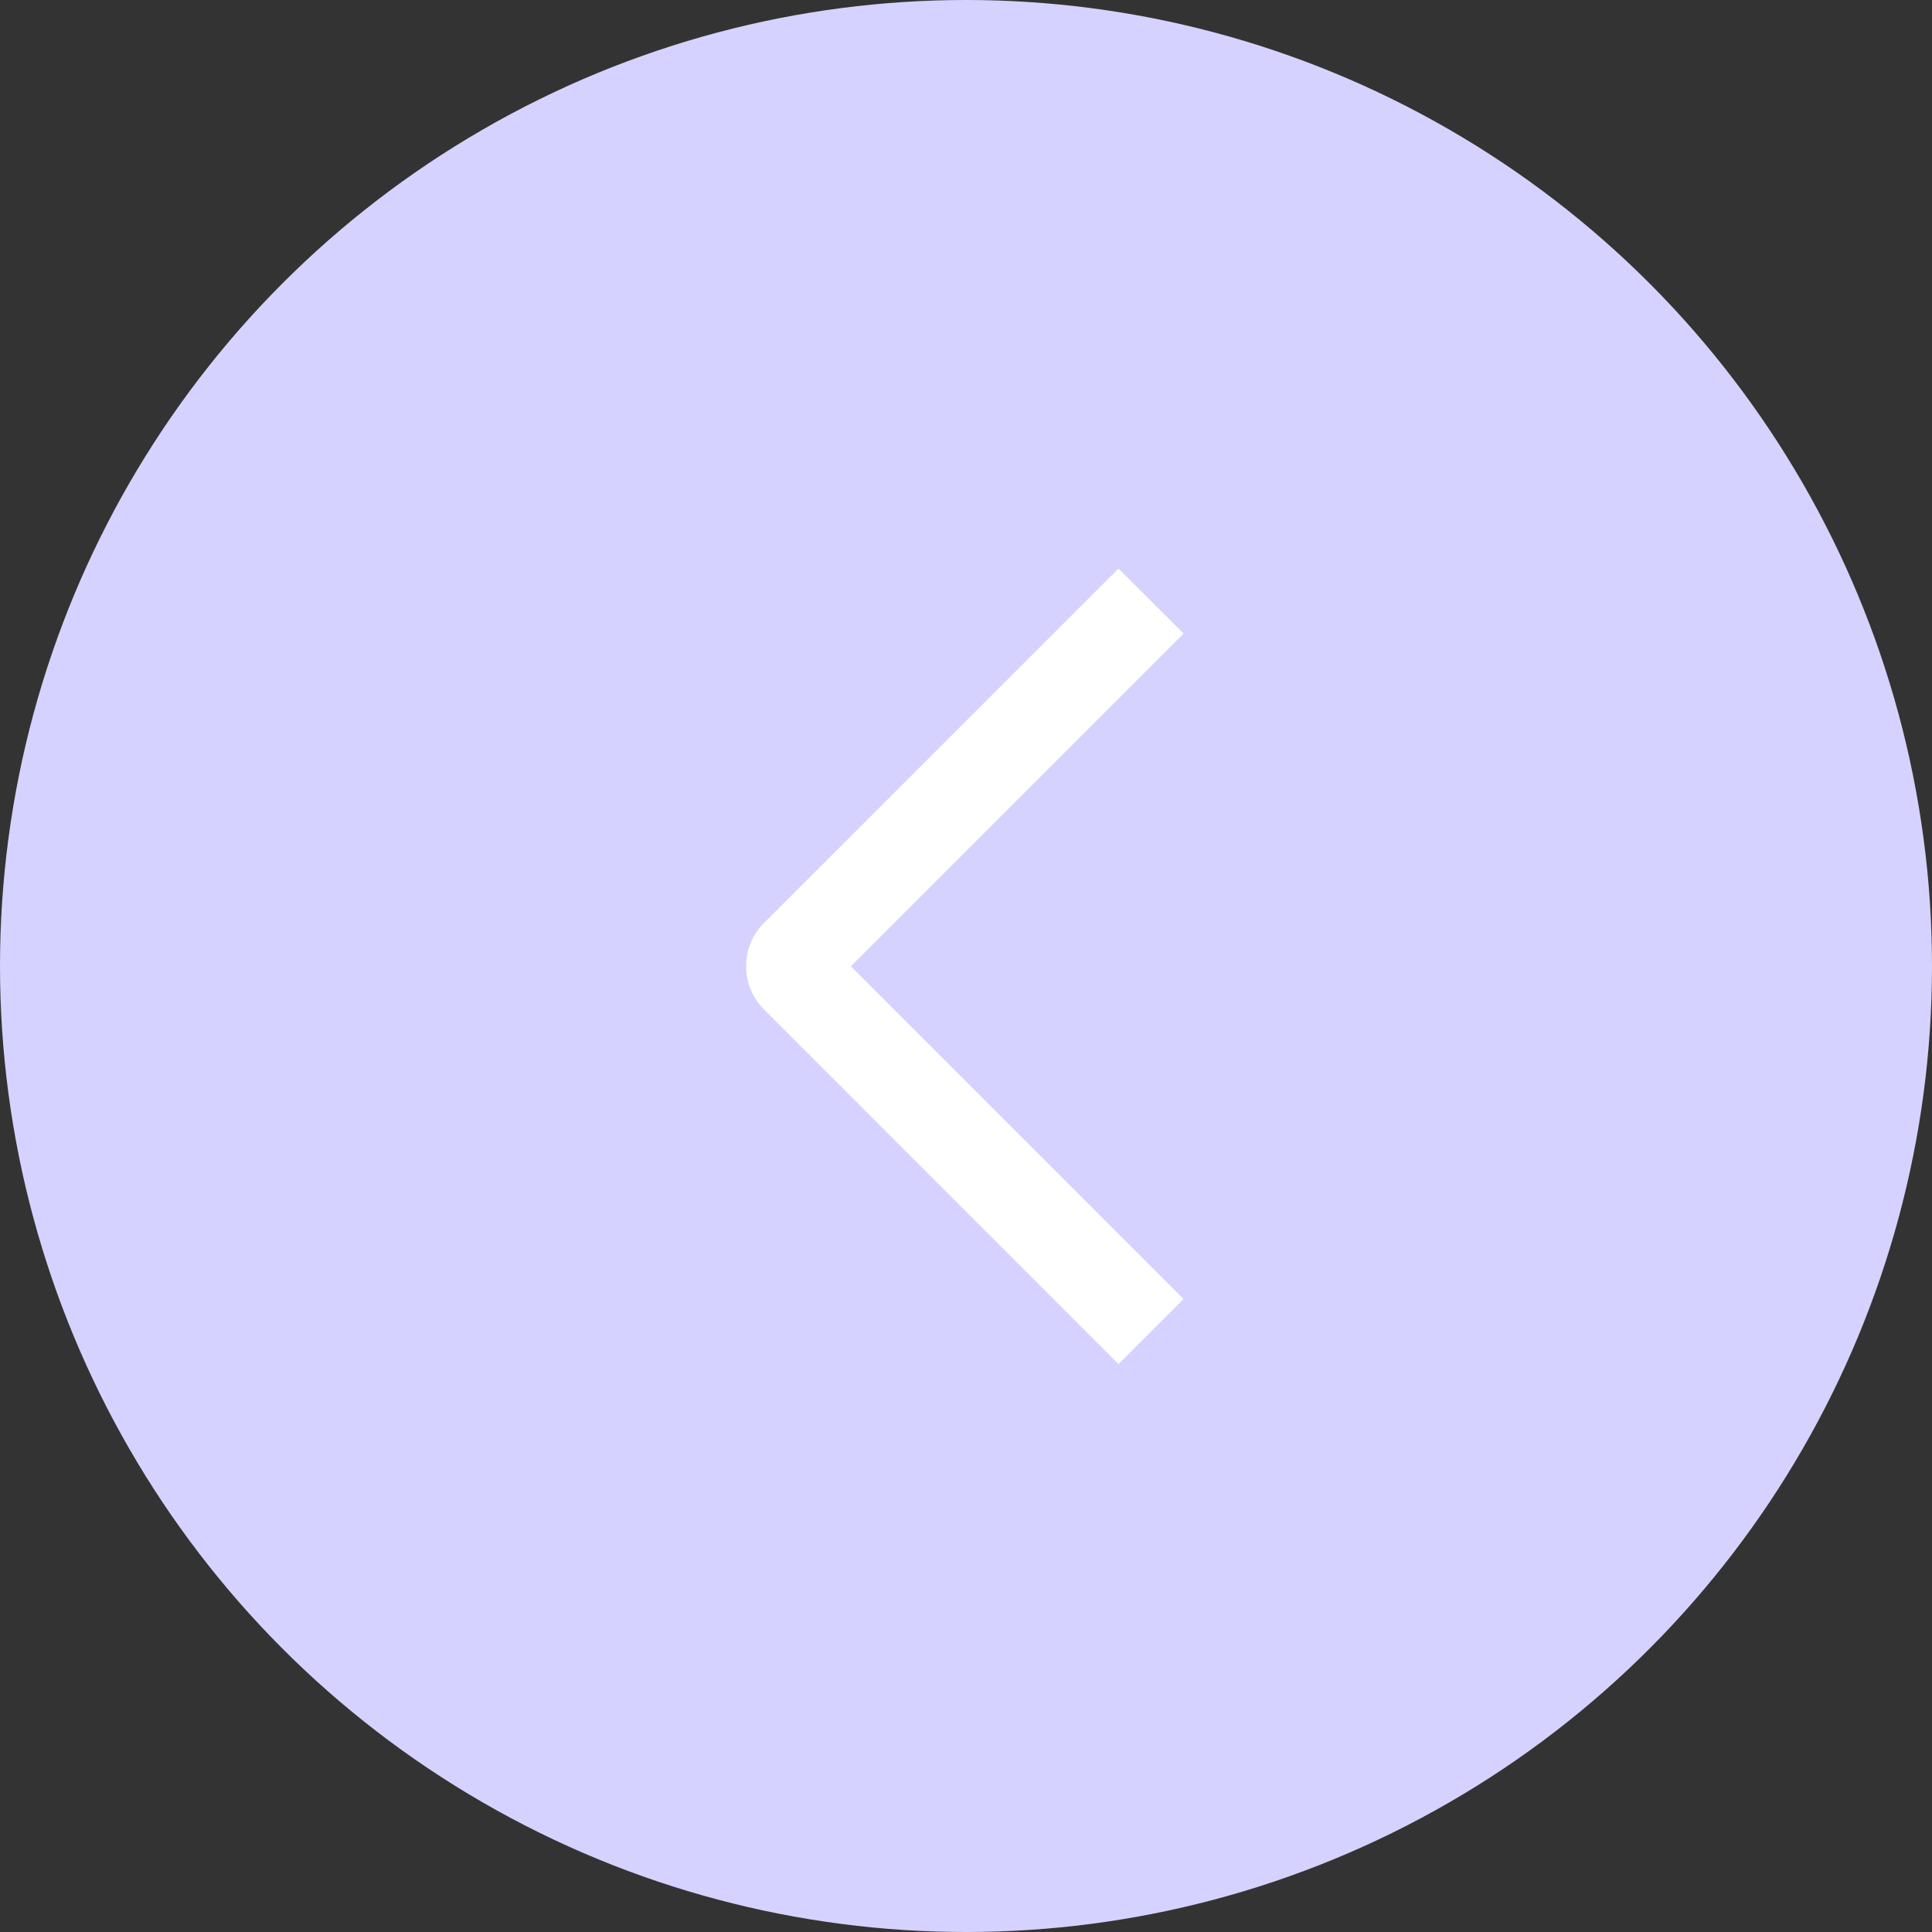
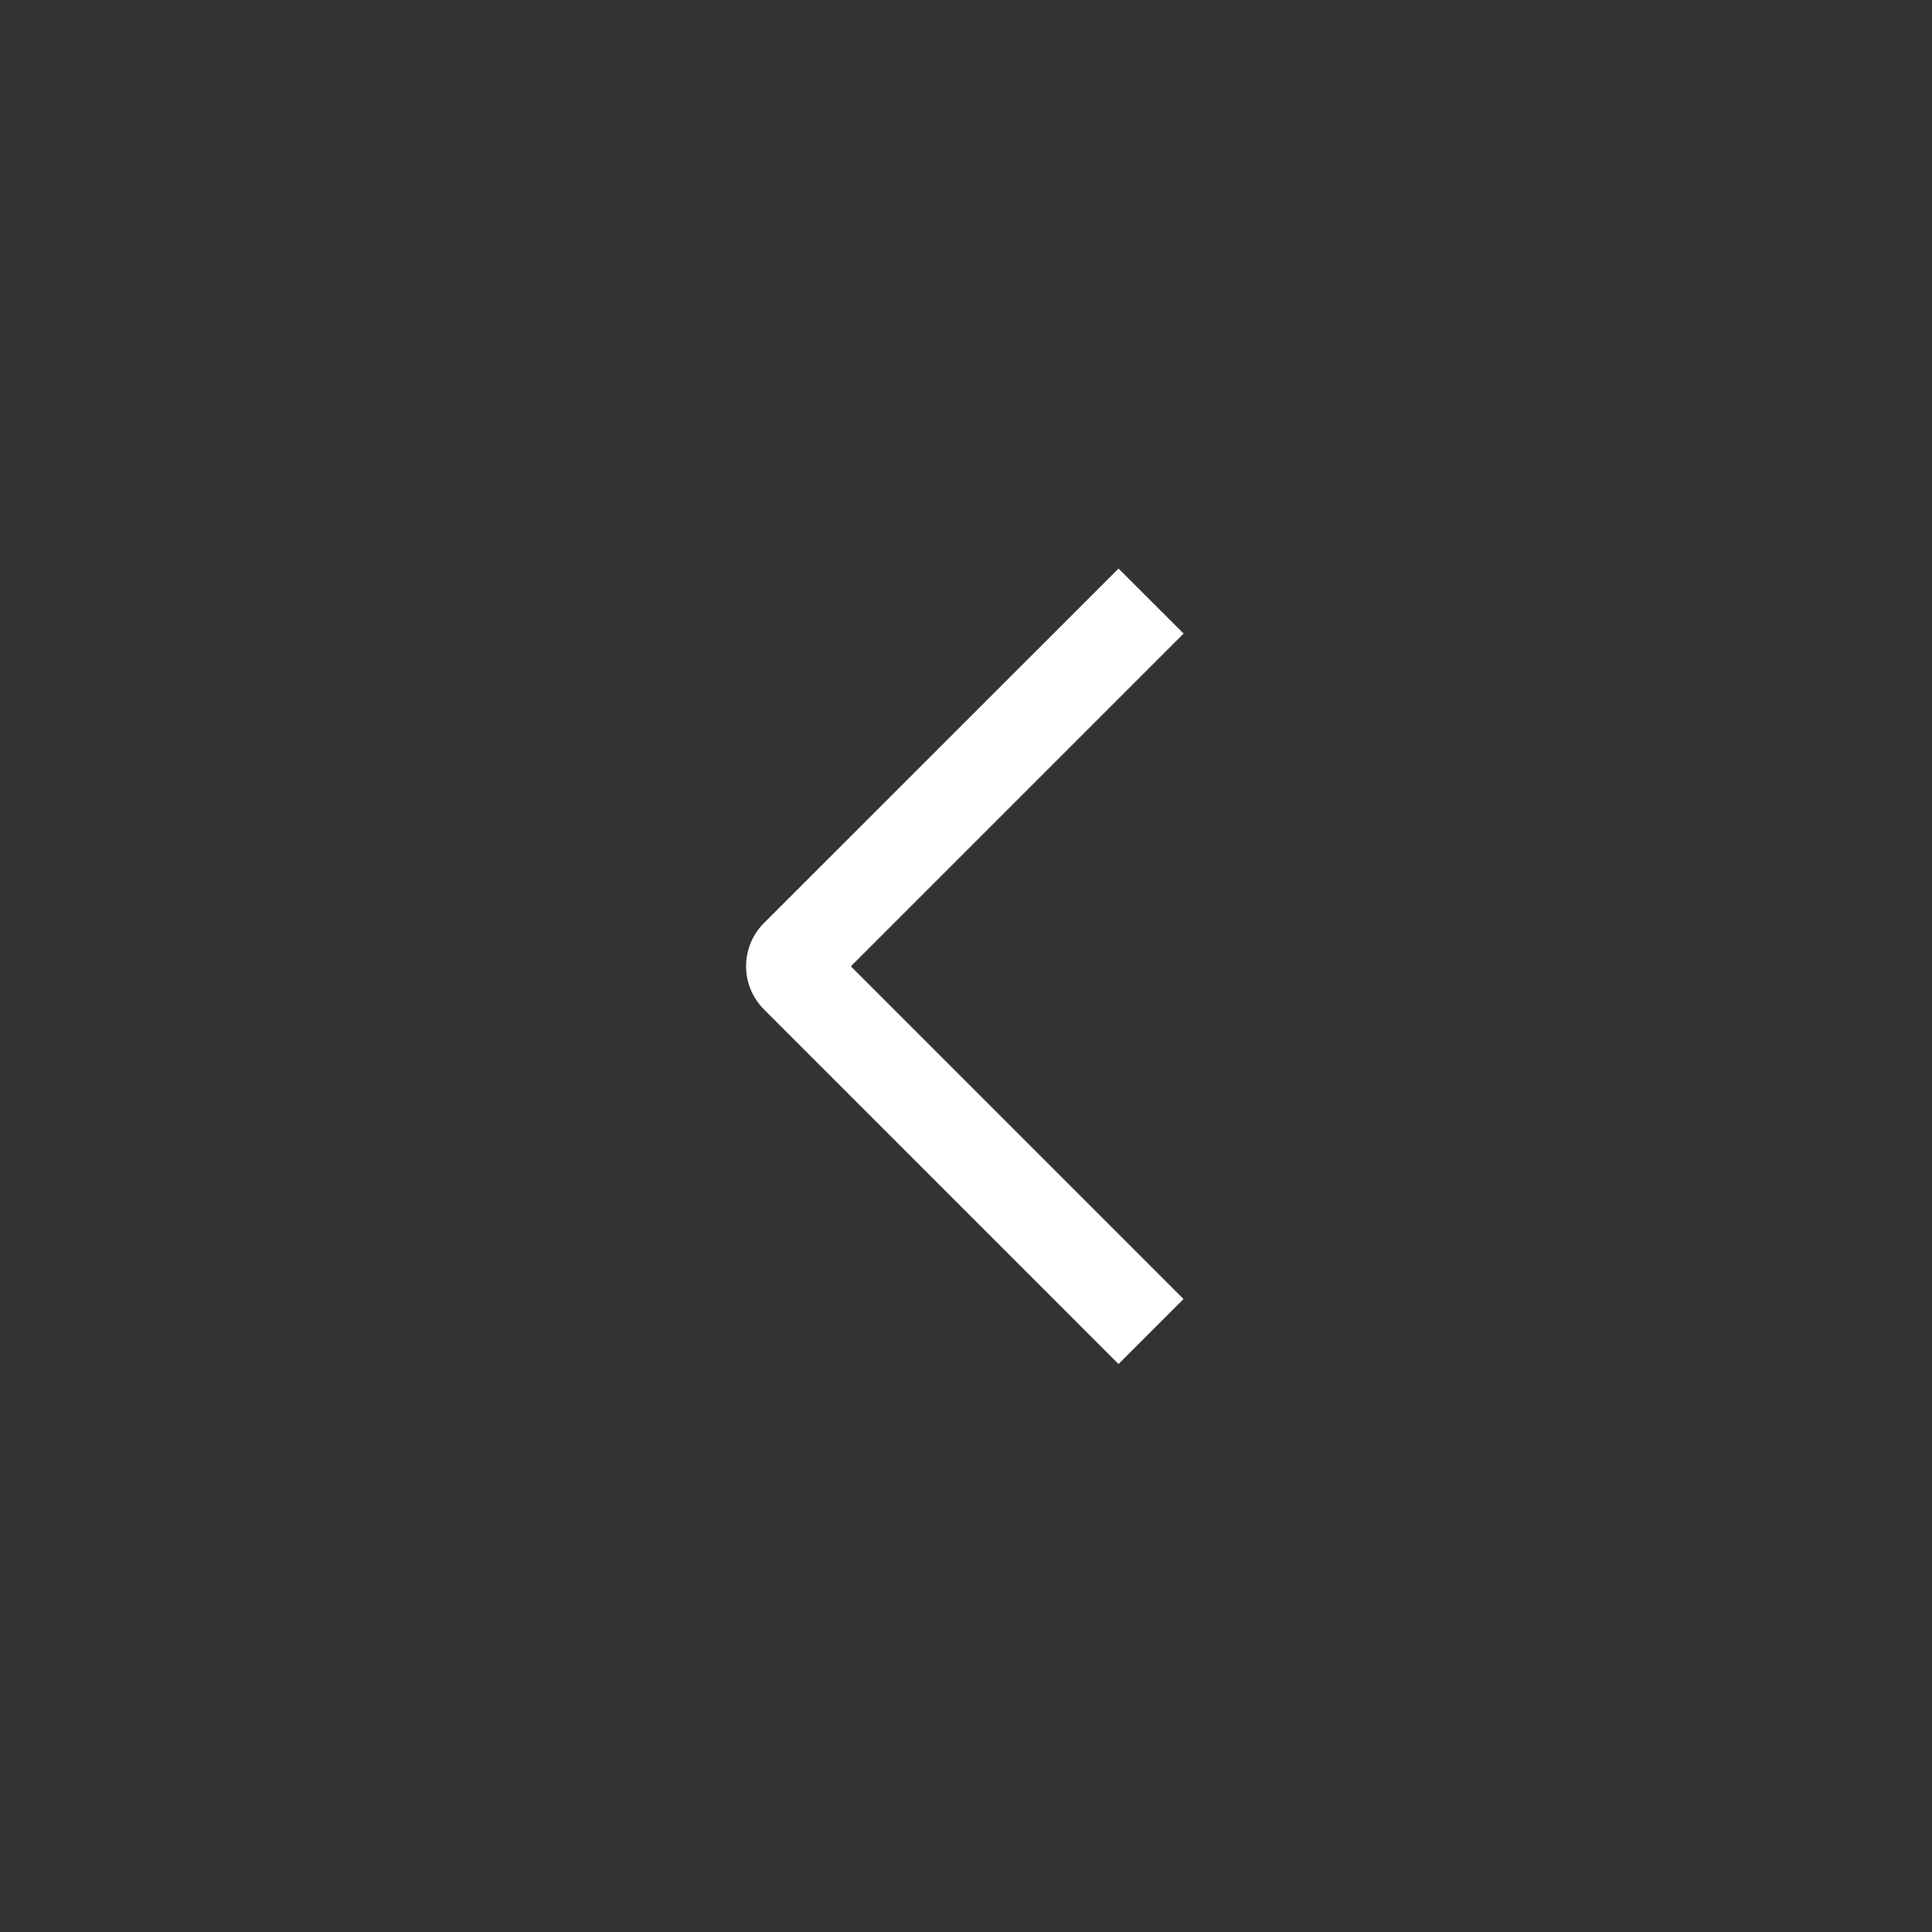
<svg xmlns="http://www.w3.org/2000/svg" width="42" height="42" viewBox="0 0 42 42" fill="none">
  <rect x="0" y="0" width="42" height="42" fill="#333333" stroke="none" />
-   <circle cx="21" cy="21" r="21" transform="matrix(-1 0 0 1 42 0)" fill="#D5D2FF" />
-   <path d="M25.731 13.773L24.316 12.36L16.611 20.063C16.486 20.186 16.388 20.333 16.321 20.494C16.253 20.656 16.219 20.83 16.219 21.005C16.219 21.18 16.253 21.353 16.321 21.515C16.388 21.677 16.486 21.823 16.611 21.947L24.316 29.653L25.729 28.24L18.497 21.007L25.731 13.773Z" fill="white" />
+   <path d="M25.731 13.773L24.316 12.36L16.611 20.063C16.486 20.186 16.388 20.333 16.321 20.494C16.253 20.656 16.219 20.83 16.219 21.005C16.219 21.18 16.253 21.353 16.321 21.515C16.388 21.677 16.486 21.823 16.611 21.947L24.316 29.653L25.729 28.24L18.497 21.007L25.731 13.773" fill="white" />
</svg>